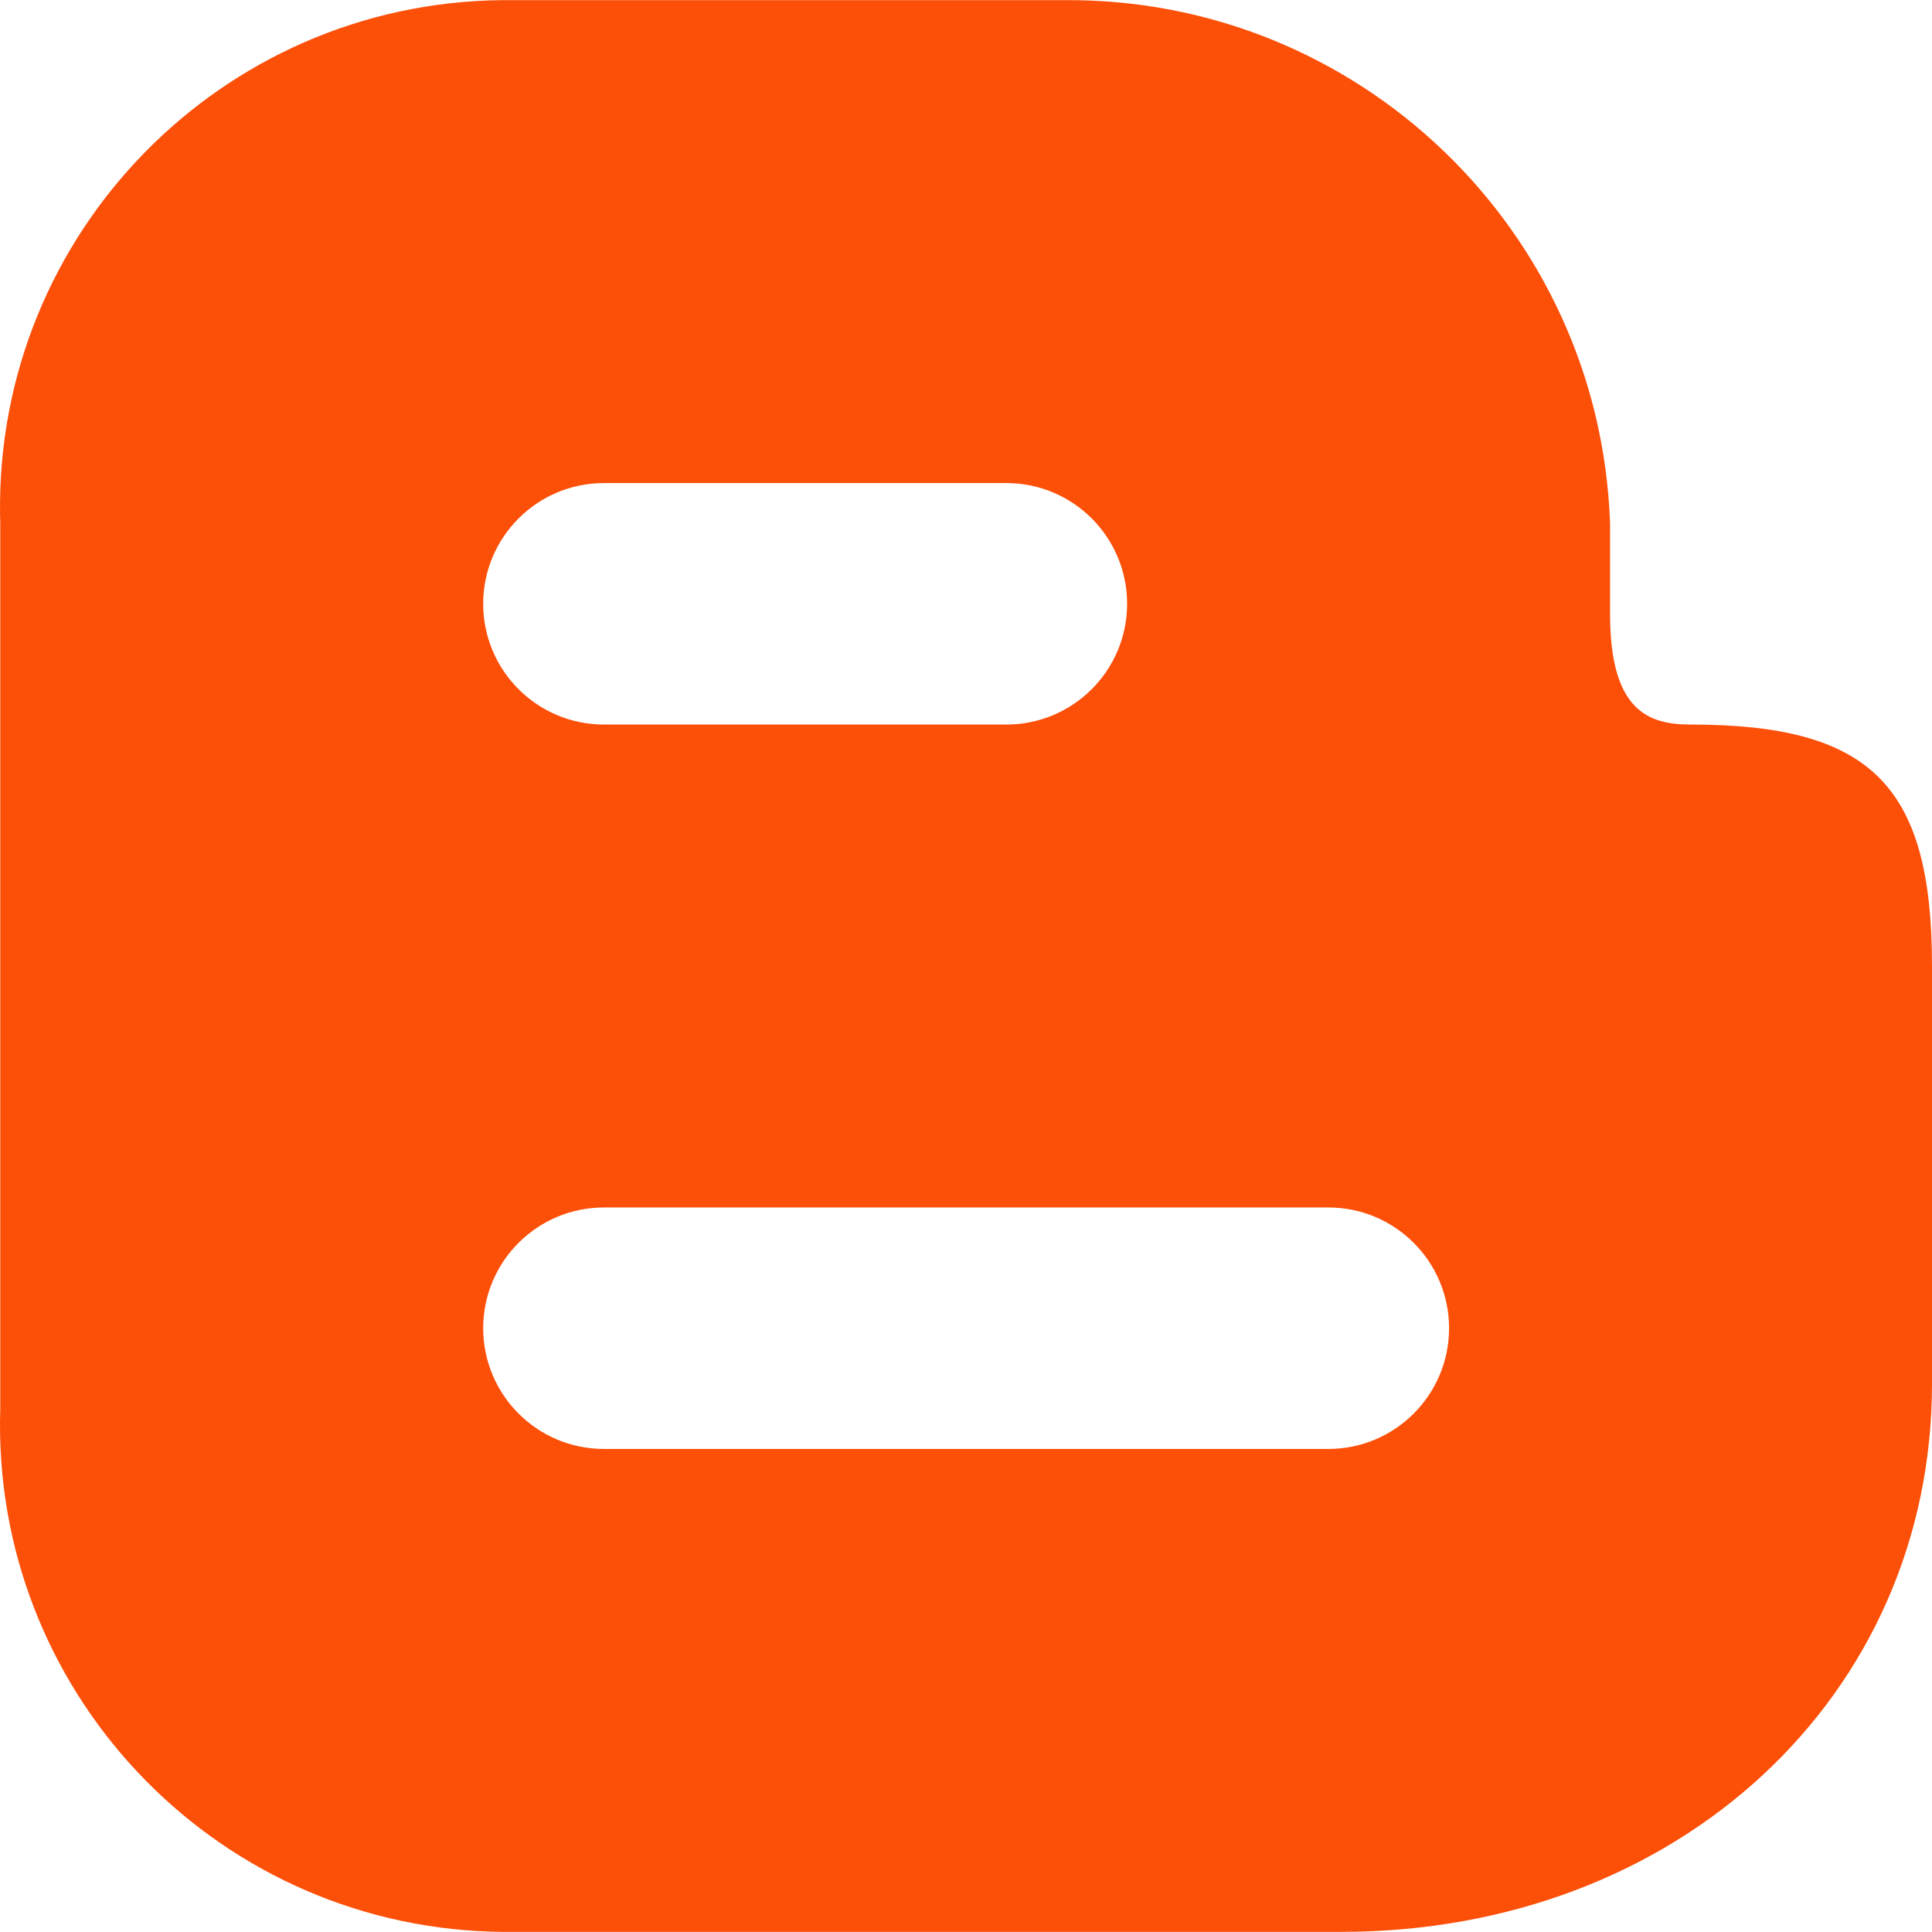
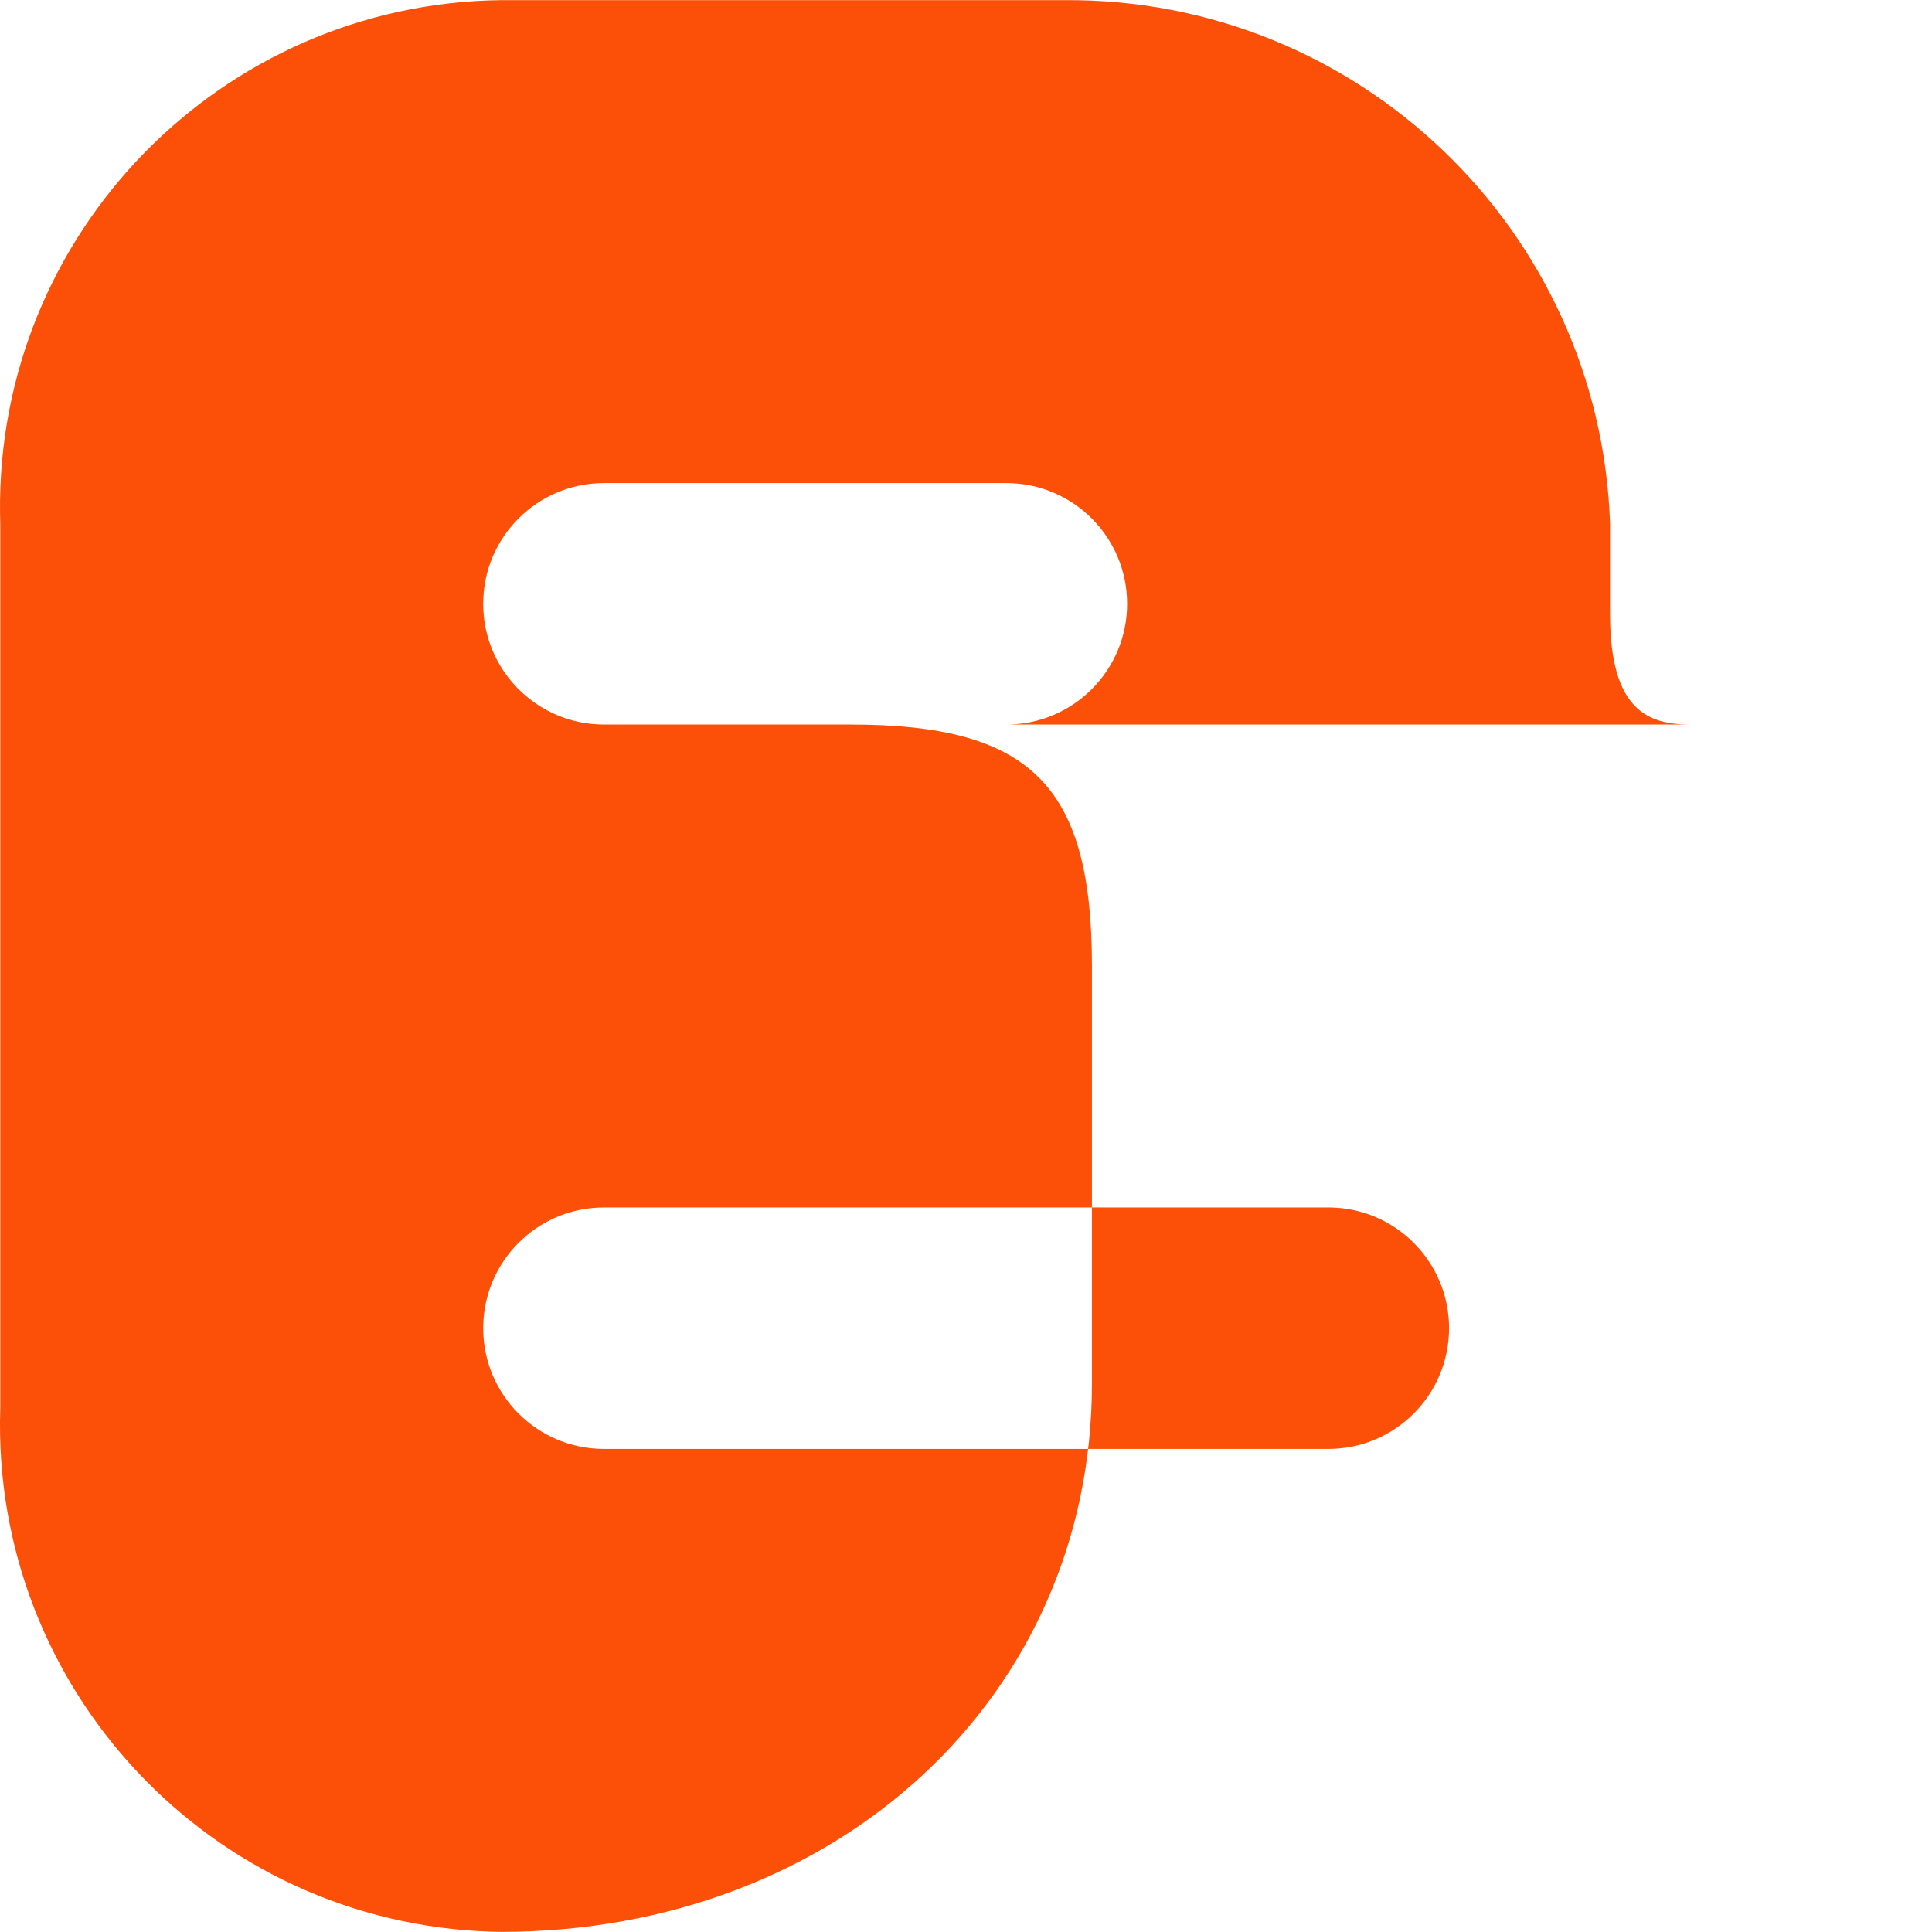
<svg xmlns="http://www.w3.org/2000/svg" viewBox="0 0 512.069 512.069">
-   <path d="M448.069 192.037c-11.093.0-21.333-3.563-21.333-29.333v-24C424.046 60.94 359.925-.541 282.117.037H132.784C58.562.93-.882 61.823.011 136.044c.011.887.03 1.773.058 2.659V373.37c-2.362 74.189 55.866 136.247 130.056 138.608.886.028 1.773.048 2.659.058H355.44c89.301.0 156.629-62.485 156.629-145.323V256.037c0-47.851-16.149-64-64-64zm-288-64h106.667c17.673.0 32 14.327 32 32s-14.327 32-32 32H160.069c-17.673.0-32-14.327-32-32s14.327-32 32-32zm192 256h-192c-17.673.0-32-14.327-32-32s14.327-32 32-32h192c17.673.0 32 14.327 32 32s-14.327 32-32 32z" fill="#fc4f08" />
+   <path d="M448.069 192.037c-11.093.0-21.333-3.563-21.333-29.333v-24C424.046 60.94 359.925-.541 282.117.037H132.784C58.562.93-.882 61.823.011 136.044c.011.887.03 1.773.058 2.659V373.37c-2.362 74.189 55.866 136.247 130.056 138.608.886.028 1.773.048 2.659.058c89.301.0 156.629-62.485 156.629-145.323V256.037c0-47.851-16.149-64-64-64zm-288-64h106.667c17.673.0 32 14.327 32 32s-14.327 32-32 32H160.069c-17.673.0-32-14.327-32-32s14.327-32 32-32zm192 256h-192c-17.673.0-32-14.327-32-32s14.327-32 32-32h192c17.673.0 32 14.327 32 32s-14.327 32-32 32z" fill="#fc4f08" />
</svg>